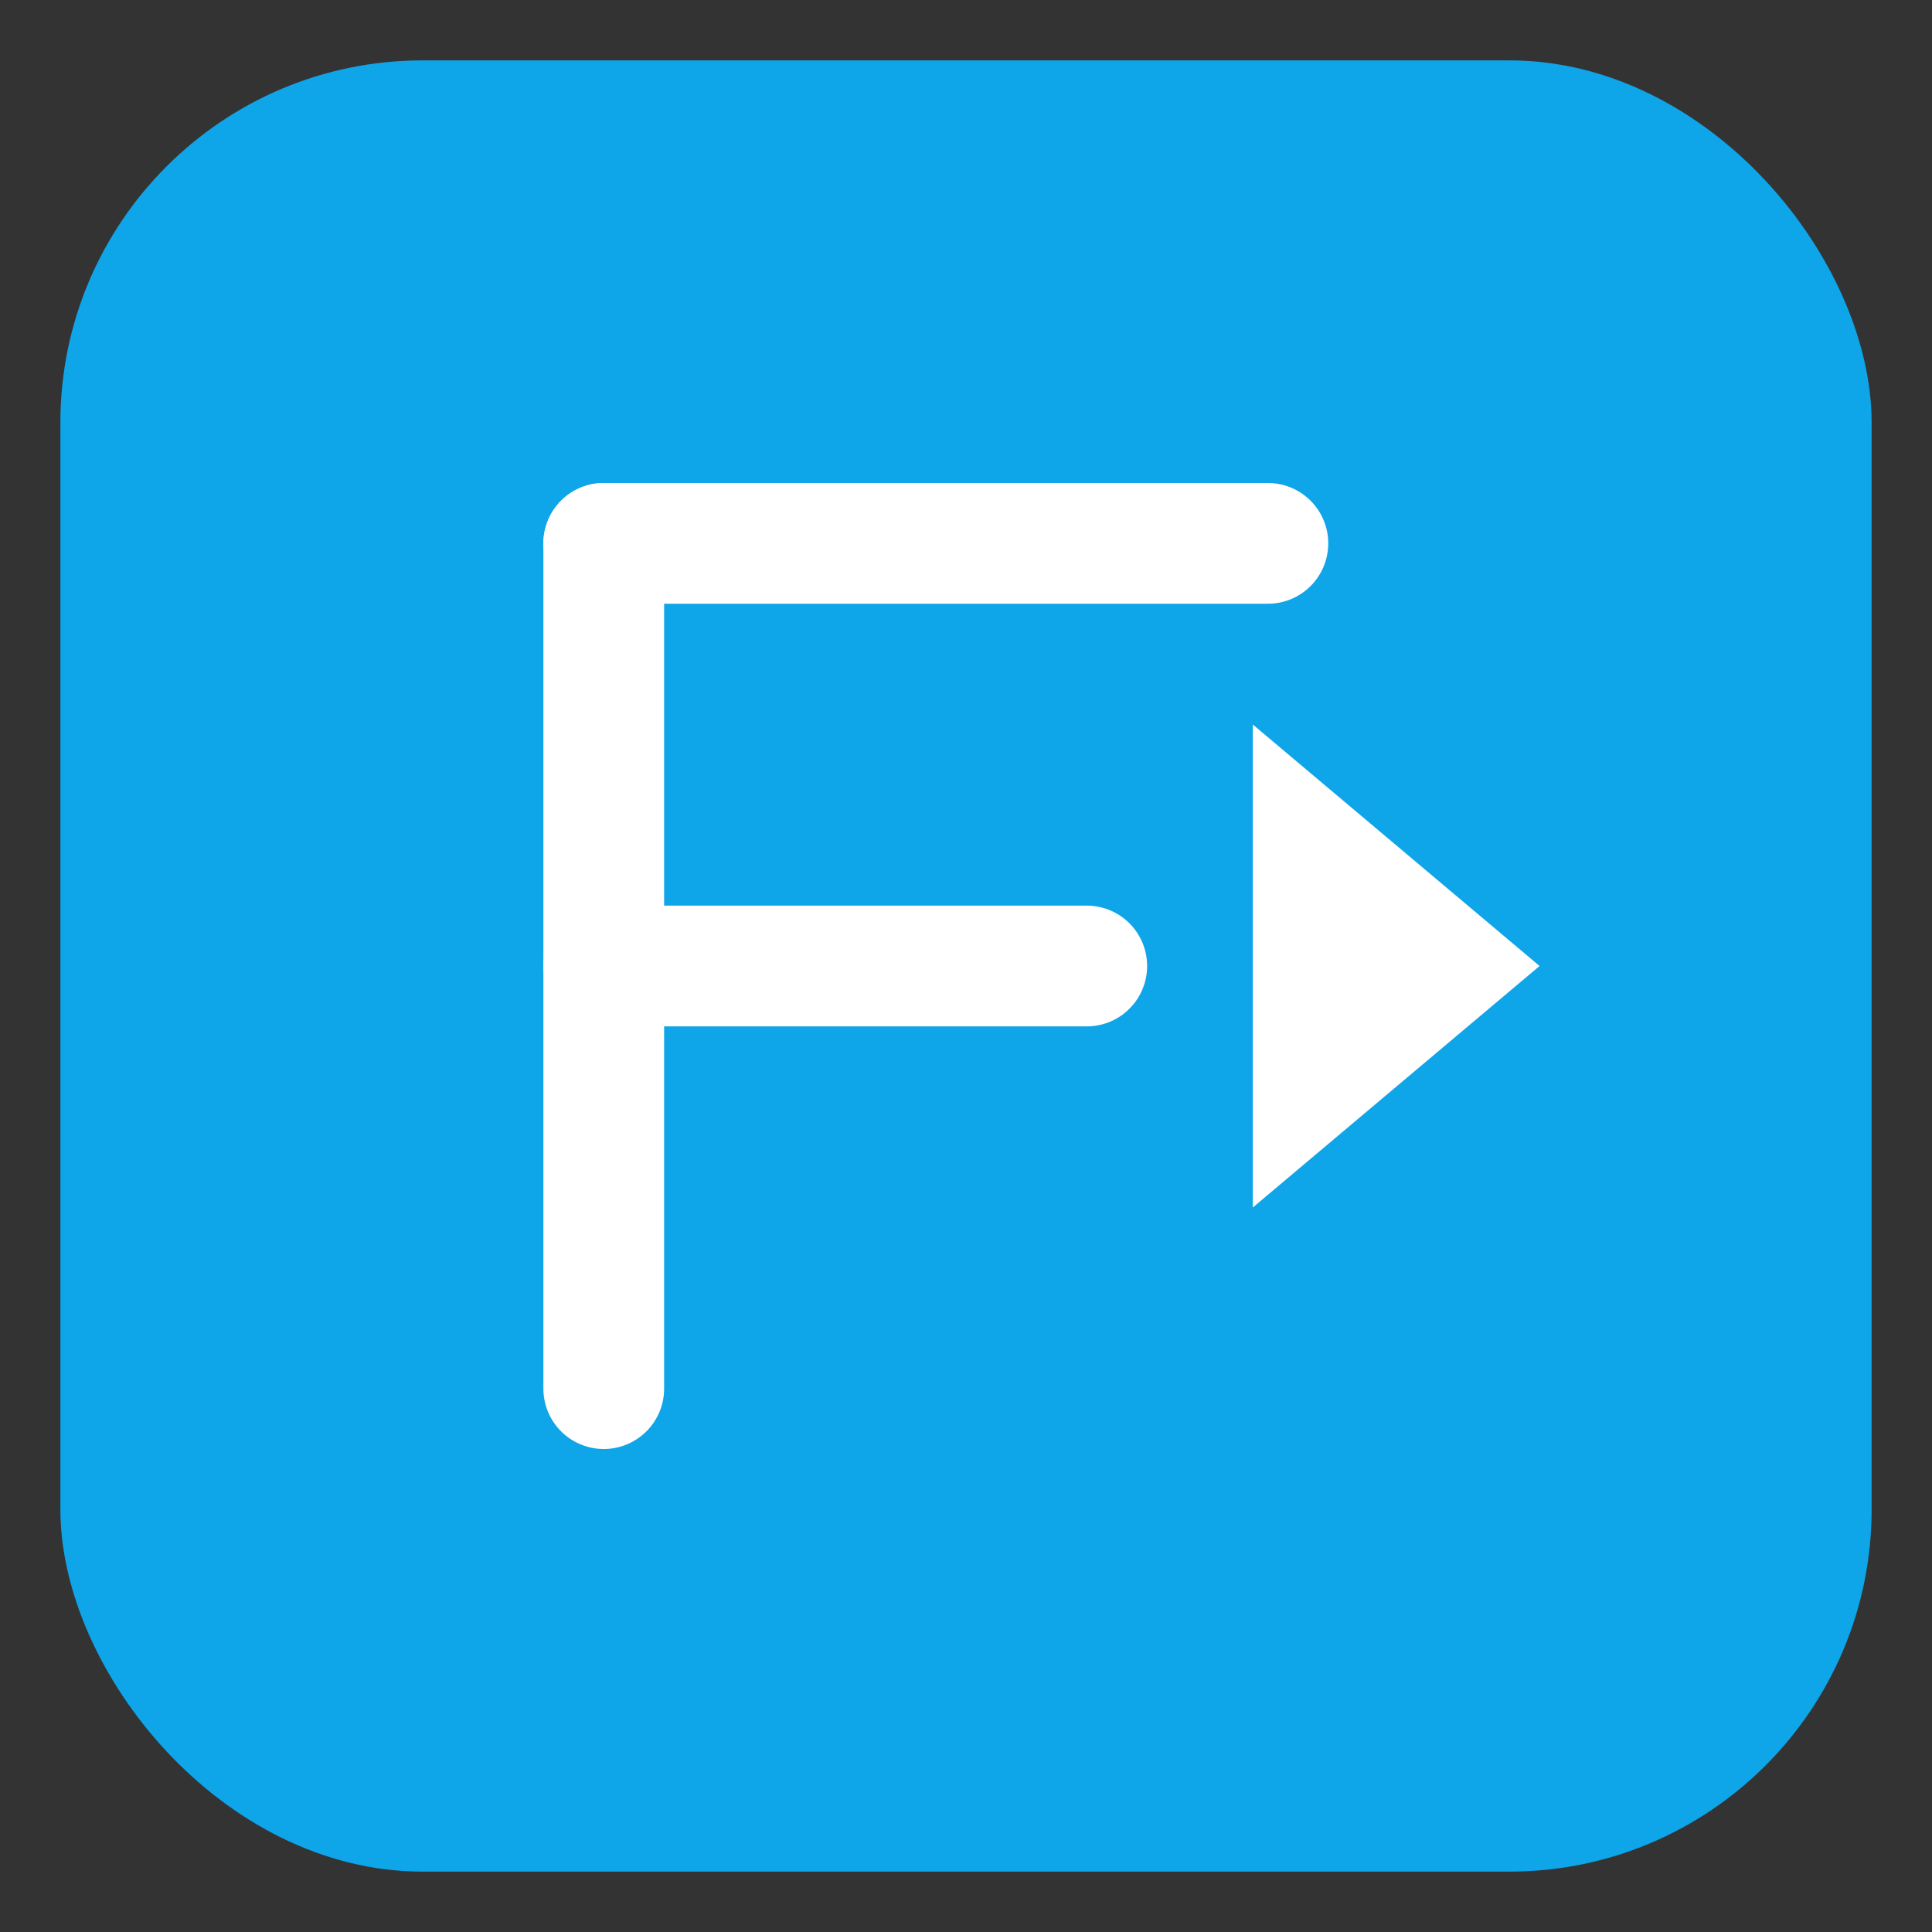
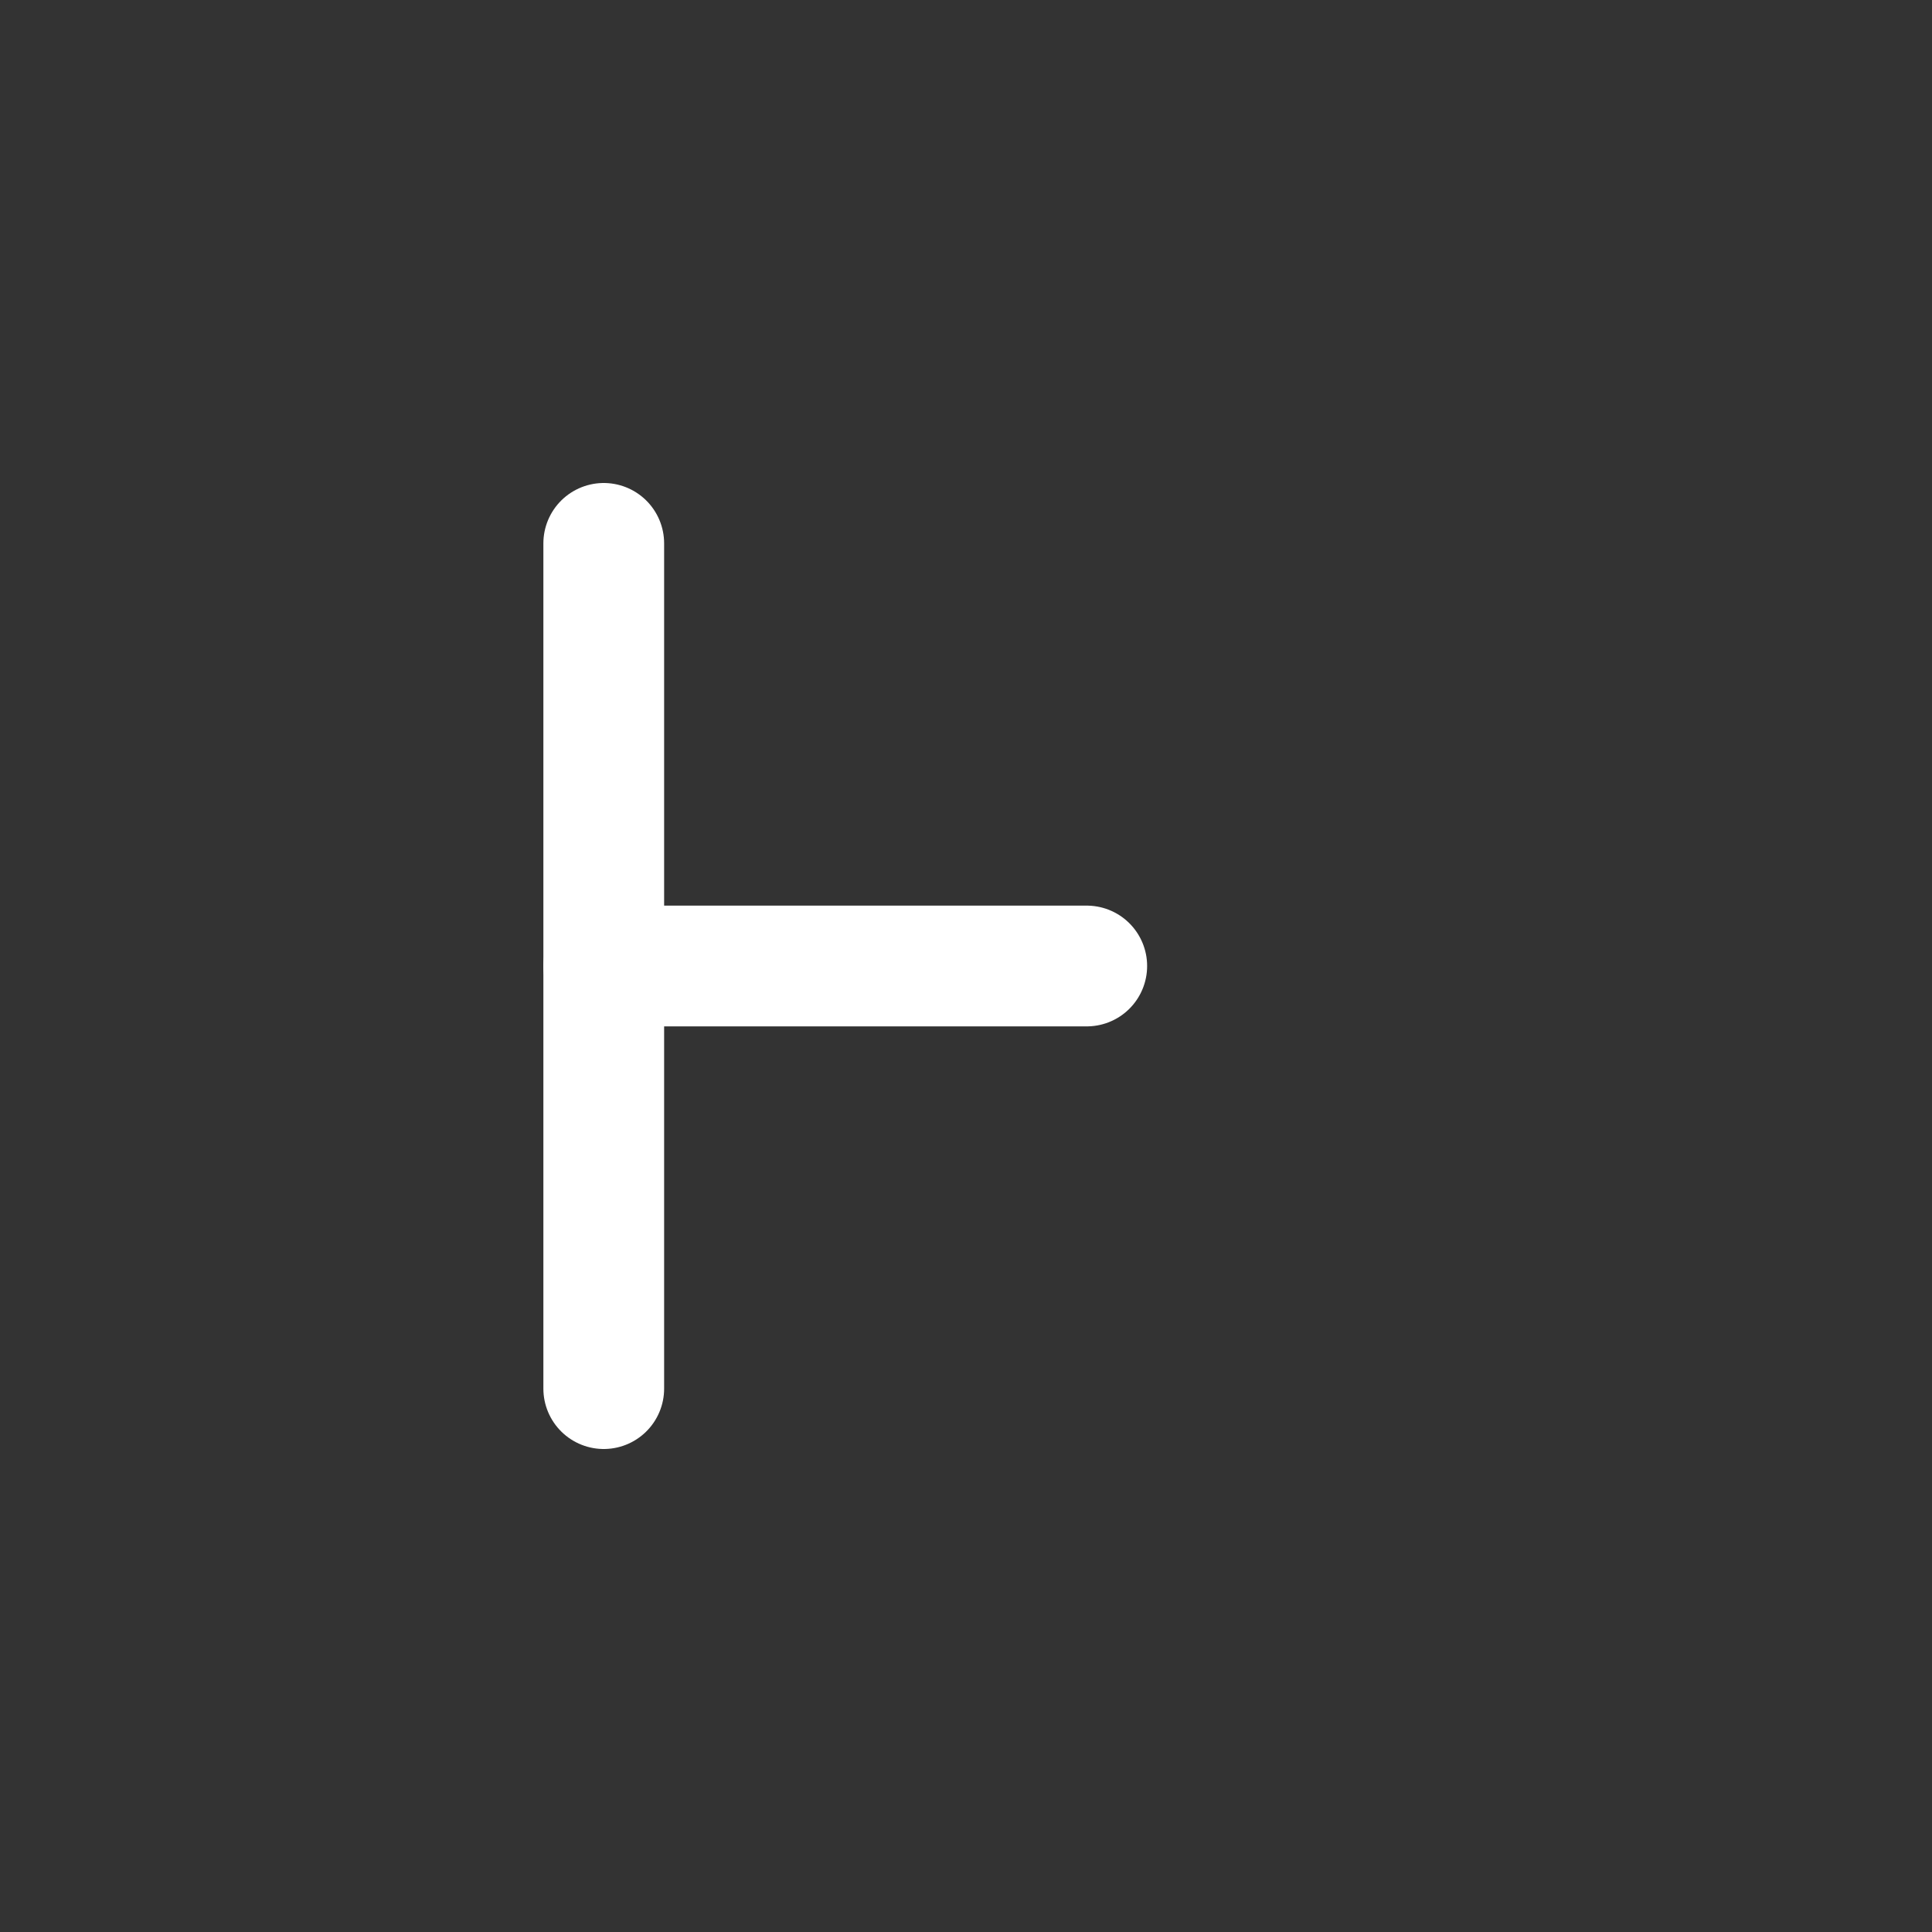
<svg xmlns="http://www.w3.org/2000/svg" width="256" height="256" viewBox="0 0 64 64" fill="none" role="img" aria-label="F24Go favicon">
  <rect x="0" y="0" width="64" height="64" fill="#333333" stroke="none" />
  <title>F24Go</title>
  <desc>Rounded blue square with stylized F and play arrow, brand accent #0ea5e9.</desc>
-   <rect x="2" y="2" width="60" height="60" rx="12" fill="#0ea5e9" />
  <path d="M20 18 L20 46" stroke="#ffffff" stroke-width="4" stroke-linecap="round" />
-   <path d="M20 18 H42" stroke="#ffffff" stroke-width="4" stroke-linecap="round" />
  <path d="M20 32 H36" stroke="#ffffff" stroke-width="4" stroke-linecap="round" />
-   <path d="M41.5 24 L51 32 L41.5 40 Z" fill="#ffffff" />
</svg>